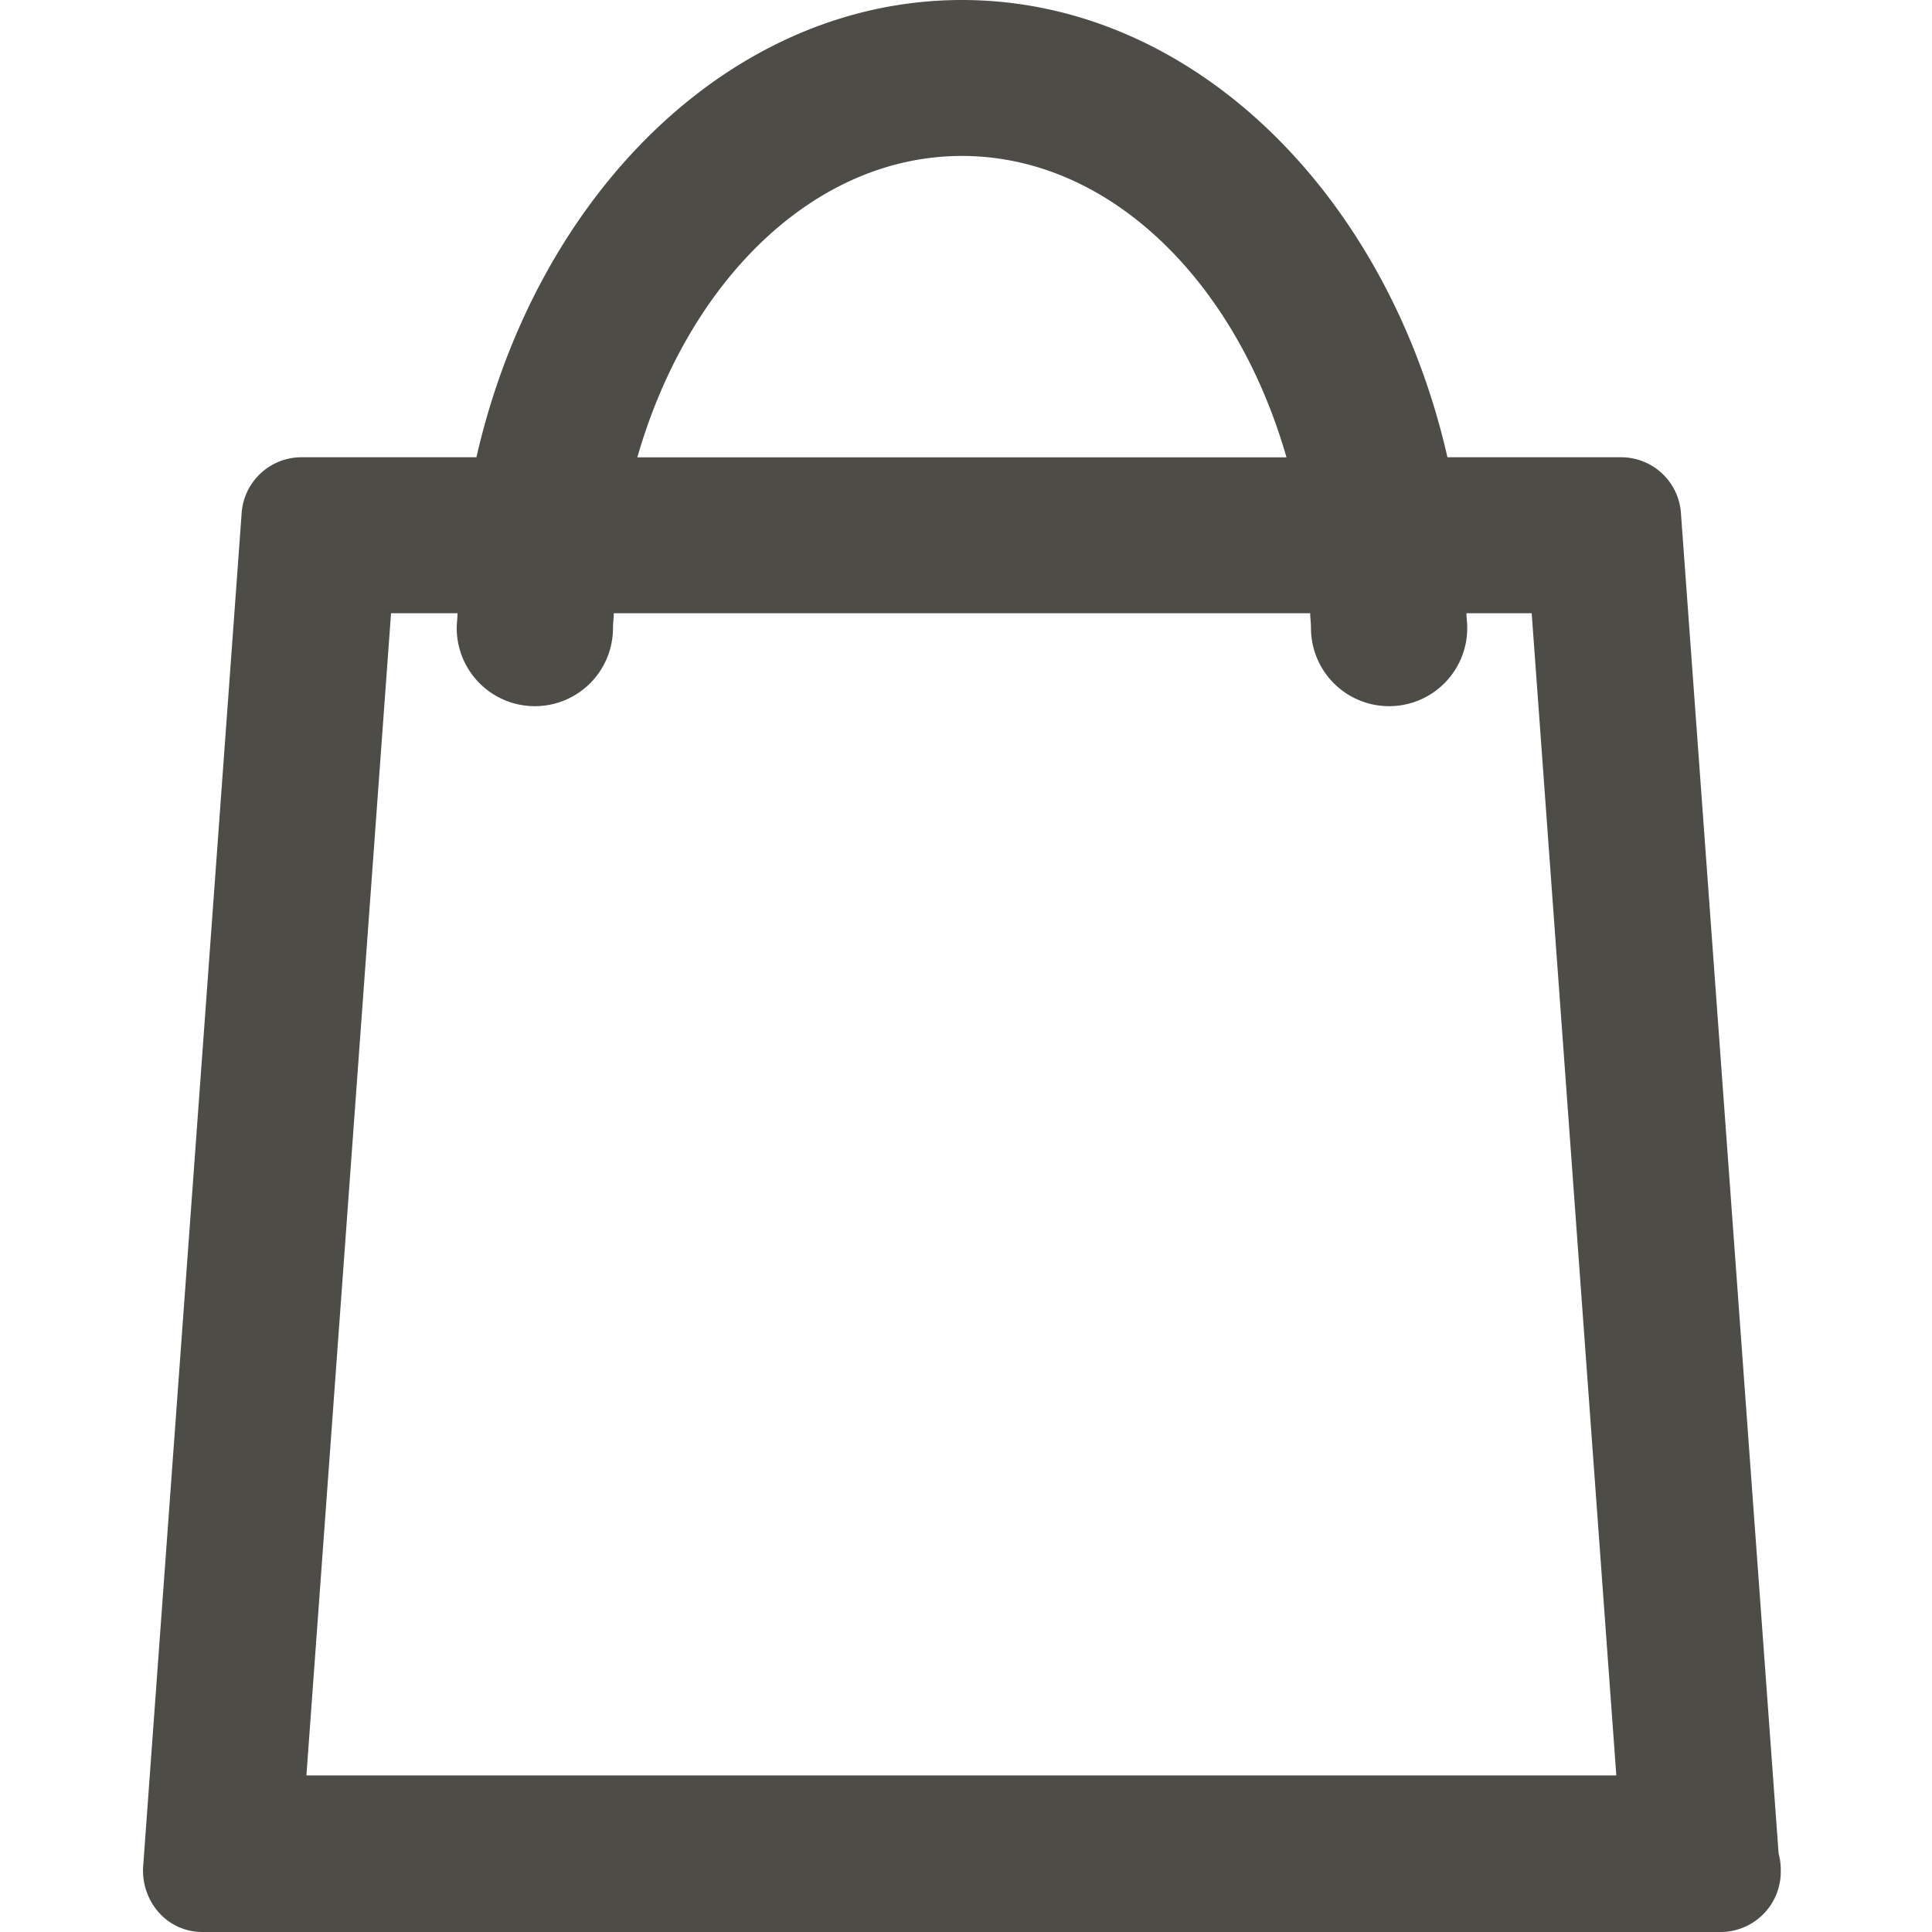
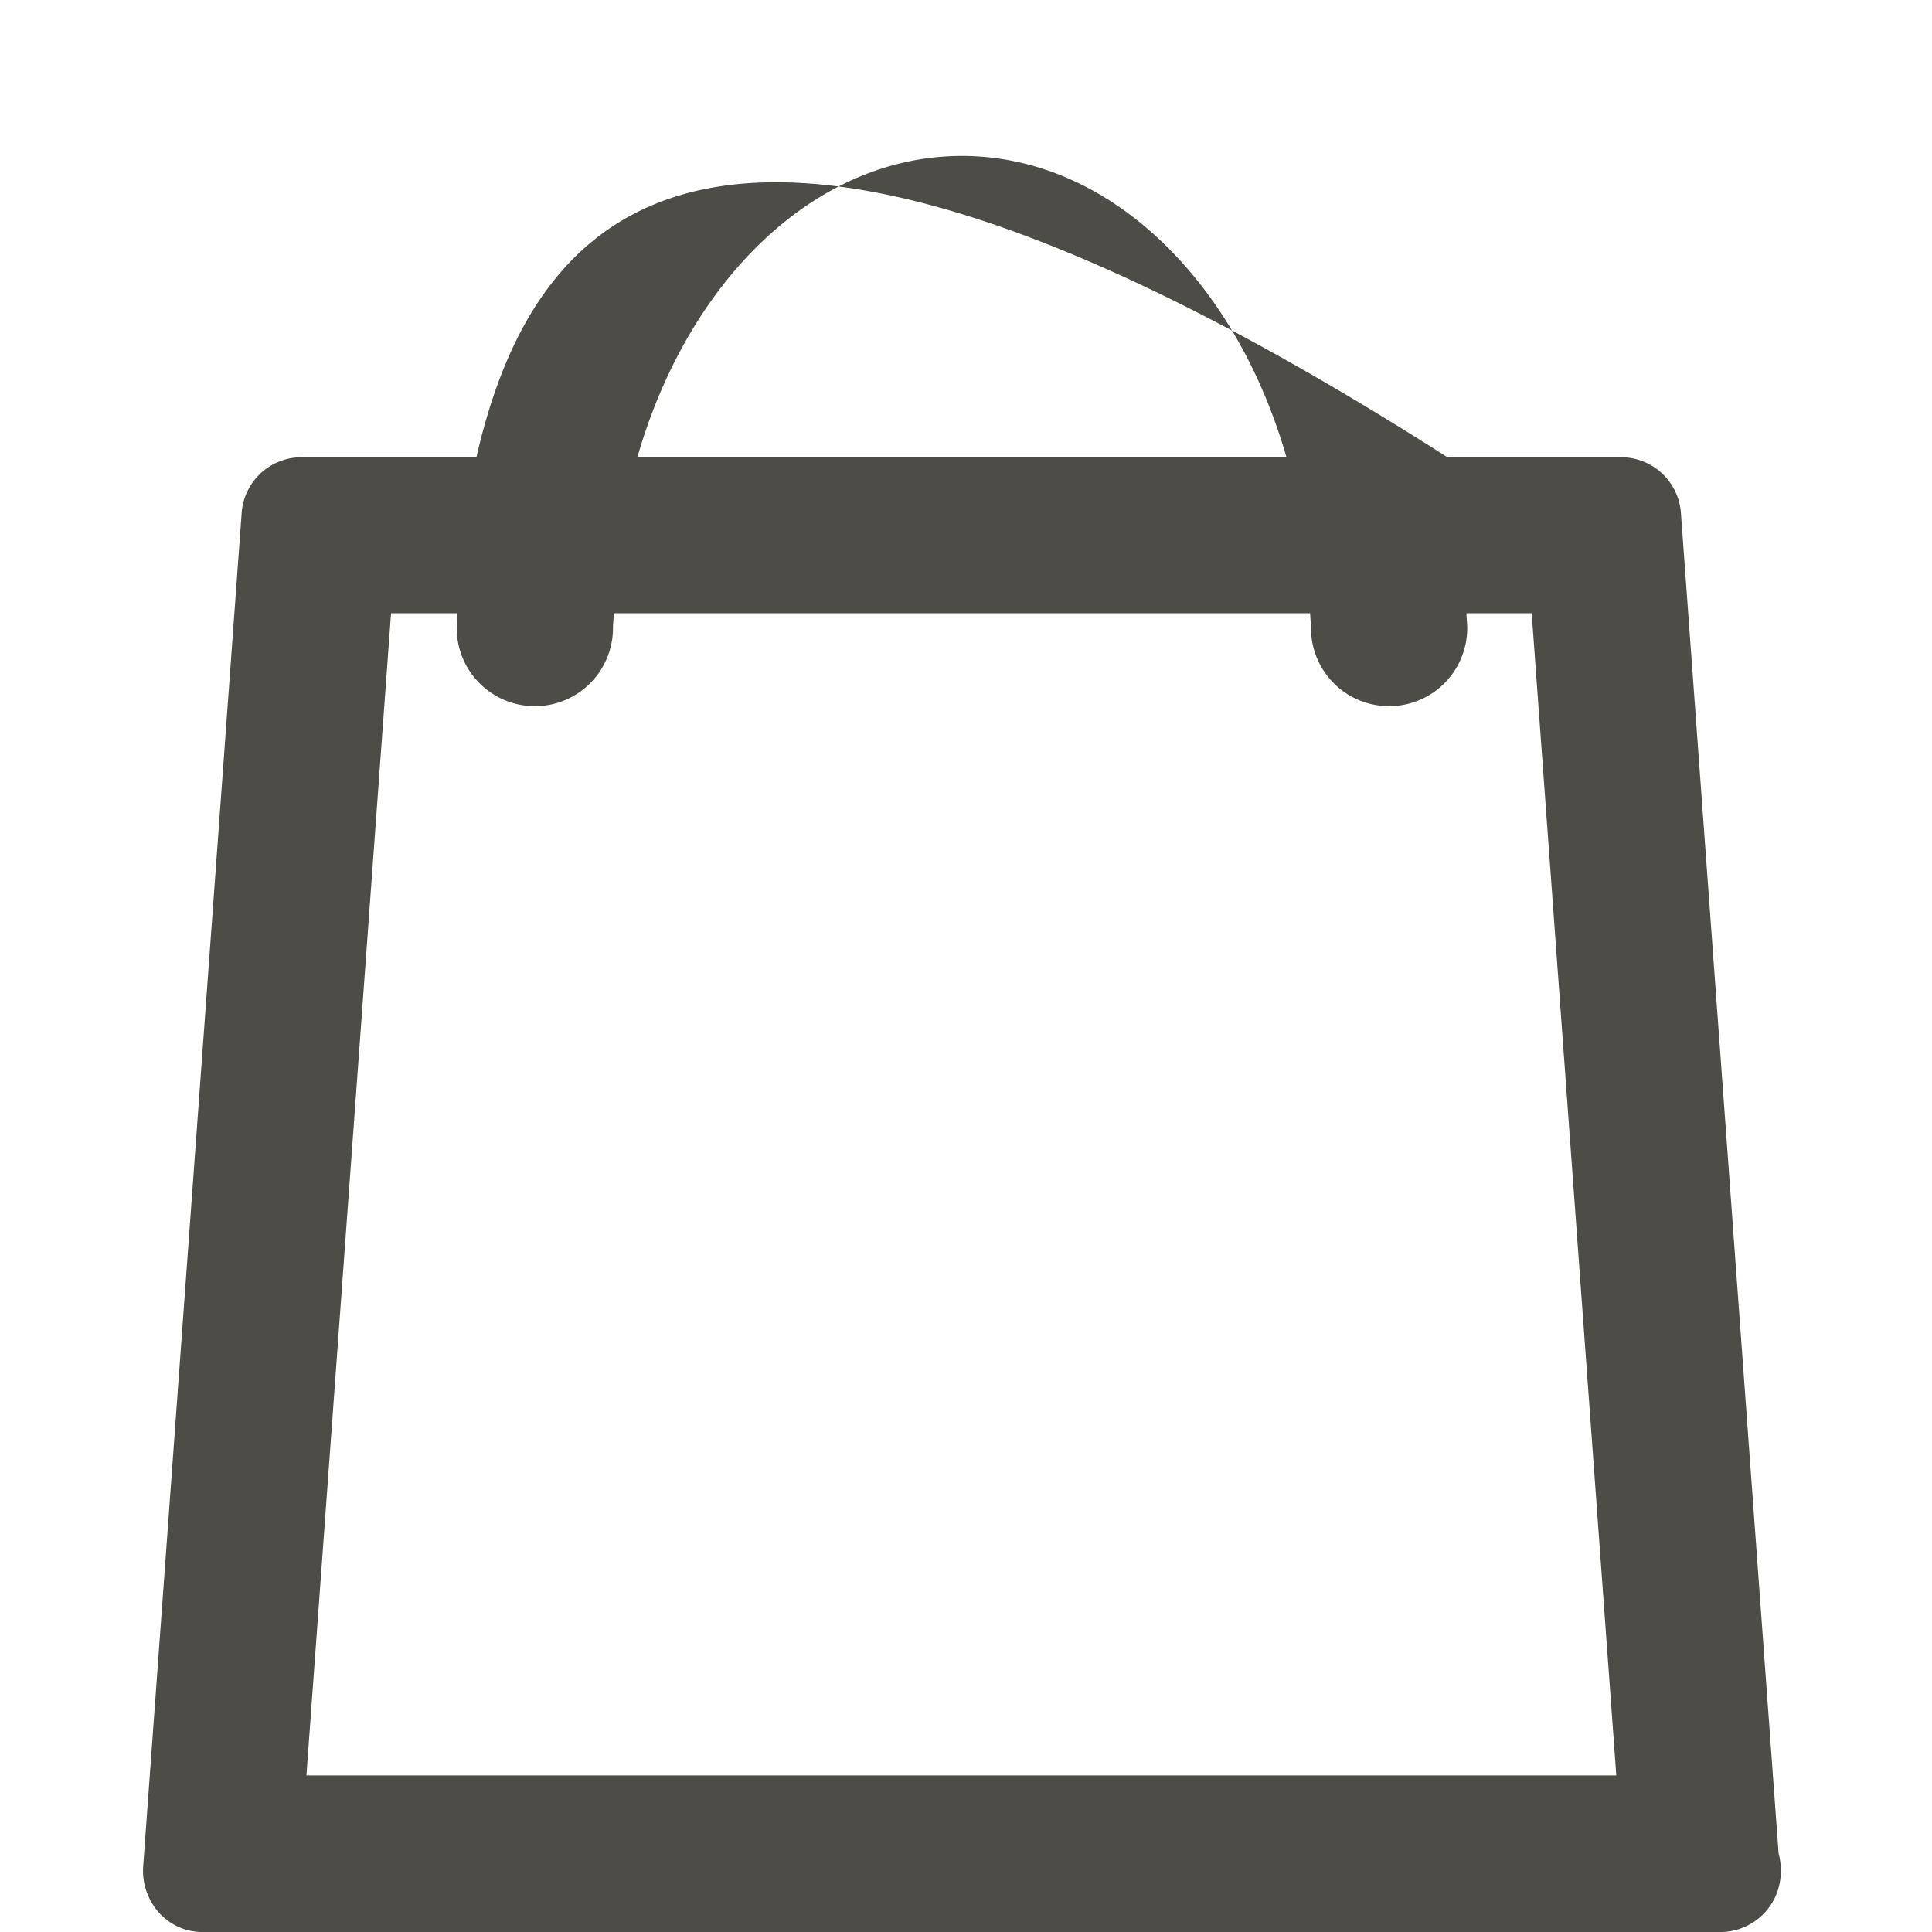
<svg xmlns="http://www.w3.org/2000/svg" xmlns:ns1="http://sodipodi.sourceforge.net/DTD/sodipodi-0.dtd" xmlns:ns2="http://www.inkscape.org/namespaces/inkscape" id="prefix__shopping_bag" width="25" height="25" viewBox="0 0 25 25" version="1.1" ns1:docname="shopping_bag.svg" ns2:version="0.92.1 r15371">
  <defs id="defs6" />
  <ns1:namedview pagecolor="#ffffff" bordercolor="#666666" borderopacity="1" objecttolerance="10" gridtolerance="10" guidetolerance="10" ns2:pageopacity="0" ns2:pageshadow="2" ns2:window-width="1920" ns2:window-height="1052" id="namedview4" showgrid="false" showguides="true" ns2:guide-bbox="true" ns2:zoom="18.88" ns2:cx="6.1501827" ns2:cy="12.765965" ns2:window-x="0" ns2:window-y="0" ns2:window-maximized="1" ns2:current-layer="prefix__shopping_bag" />
-   <path id="prefix__Path_49" d="m 23.015,23.983 -1.263,-17.331 a 0.776,0.776 0 0 0 -0.761,-0.735 h -2.261 c -0.777,-3.409 -3.3,-5.917 -6.283,-5.917 C 9.464,-9.9999997e-8 6.942,2.508 6.165,5.917 h -2.278 a 0.777,0.777 0 0 0 -0.761,0.736 L 1.853,24.145 a 0.816,0.816 0 0 0 0.2,0.6 0.75,0.75 0 0 0 0.56,0.255 H 22.28 a 0.781,0.781 0 0 0 0.763,-0.8 0.821,0.821 0 0 0 -0.028,-0.217 z m -10.568,-21.965 c 1.911,0 3.545,1.619 4.2,3.9 H 8.247 c 0.655,-2.281 2.289,-3.9 4.2,-3.9 z M 3.965,22.974 l 1.095,-15.039 h 0.86 c 0,0.065 -0.01,0.127 -0.01,0.192 a 1.011,1.011 0 1 0 2.022,0 c 0,-0.065 0.01,-0.128 0.01,-0.192 h 9.012 c 0,0.064 0.01,0.127 0.01,0.192 a 1.011,1.011 0 1 0 2.022,0 c 0,-0.065 -0.01,-0.127 -0.01,-0.192 h 0.844 l 1.095,15.039 z" data-name="Path 49" ns2:connector-curvature="0" style="fill:#4d4c47" />
+   <path id="prefix__Path_49" d="m 23.015,23.983 -1.263,-17.331 a 0.776,0.776 0 0 0 -0.761,-0.735 h -2.261 C 9.464,-9.9999997e-8 6.942,2.508 6.165,5.917 h -2.278 a 0.777,0.777 0 0 0 -0.761,0.736 L 1.853,24.145 a 0.816,0.816 0 0 0 0.2,0.6 0.75,0.75 0 0 0 0.56,0.255 H 22.28 a 0.781,0.781 0 0 0 0.763,-0.8 0.821,0.821 0 0 0 -0.028,-0.217 z m -10.568,-21.965 c 1.911,0 3.545,1.619 4.2,3.9 H 8.247 c 0.655,-2.281 2.289,-3.9 4.2,-3.9 z M 3.965,22.974 l 1.095,-15.039 h 0.86 c 0,0.065 -0.01,0.127 -0.01,0.192 a 1.011,1.011 0 1 0 2.022,0 c 0,-0.065 0.01,-0.128 0.01,-0.192 h 9.012 c 0,0.064 0.01,0.127 0.01,0.192 a 1.011,1.011 0 1 0 2.022,0 c 0,-0.065 -0.01,-0.127 -0.01,-0.192 h 0.844 l 1.095,15.039 z" data-name="Path 49" ns2:connector-curvature="0" style="fill:#4d4c47" />
</svg>